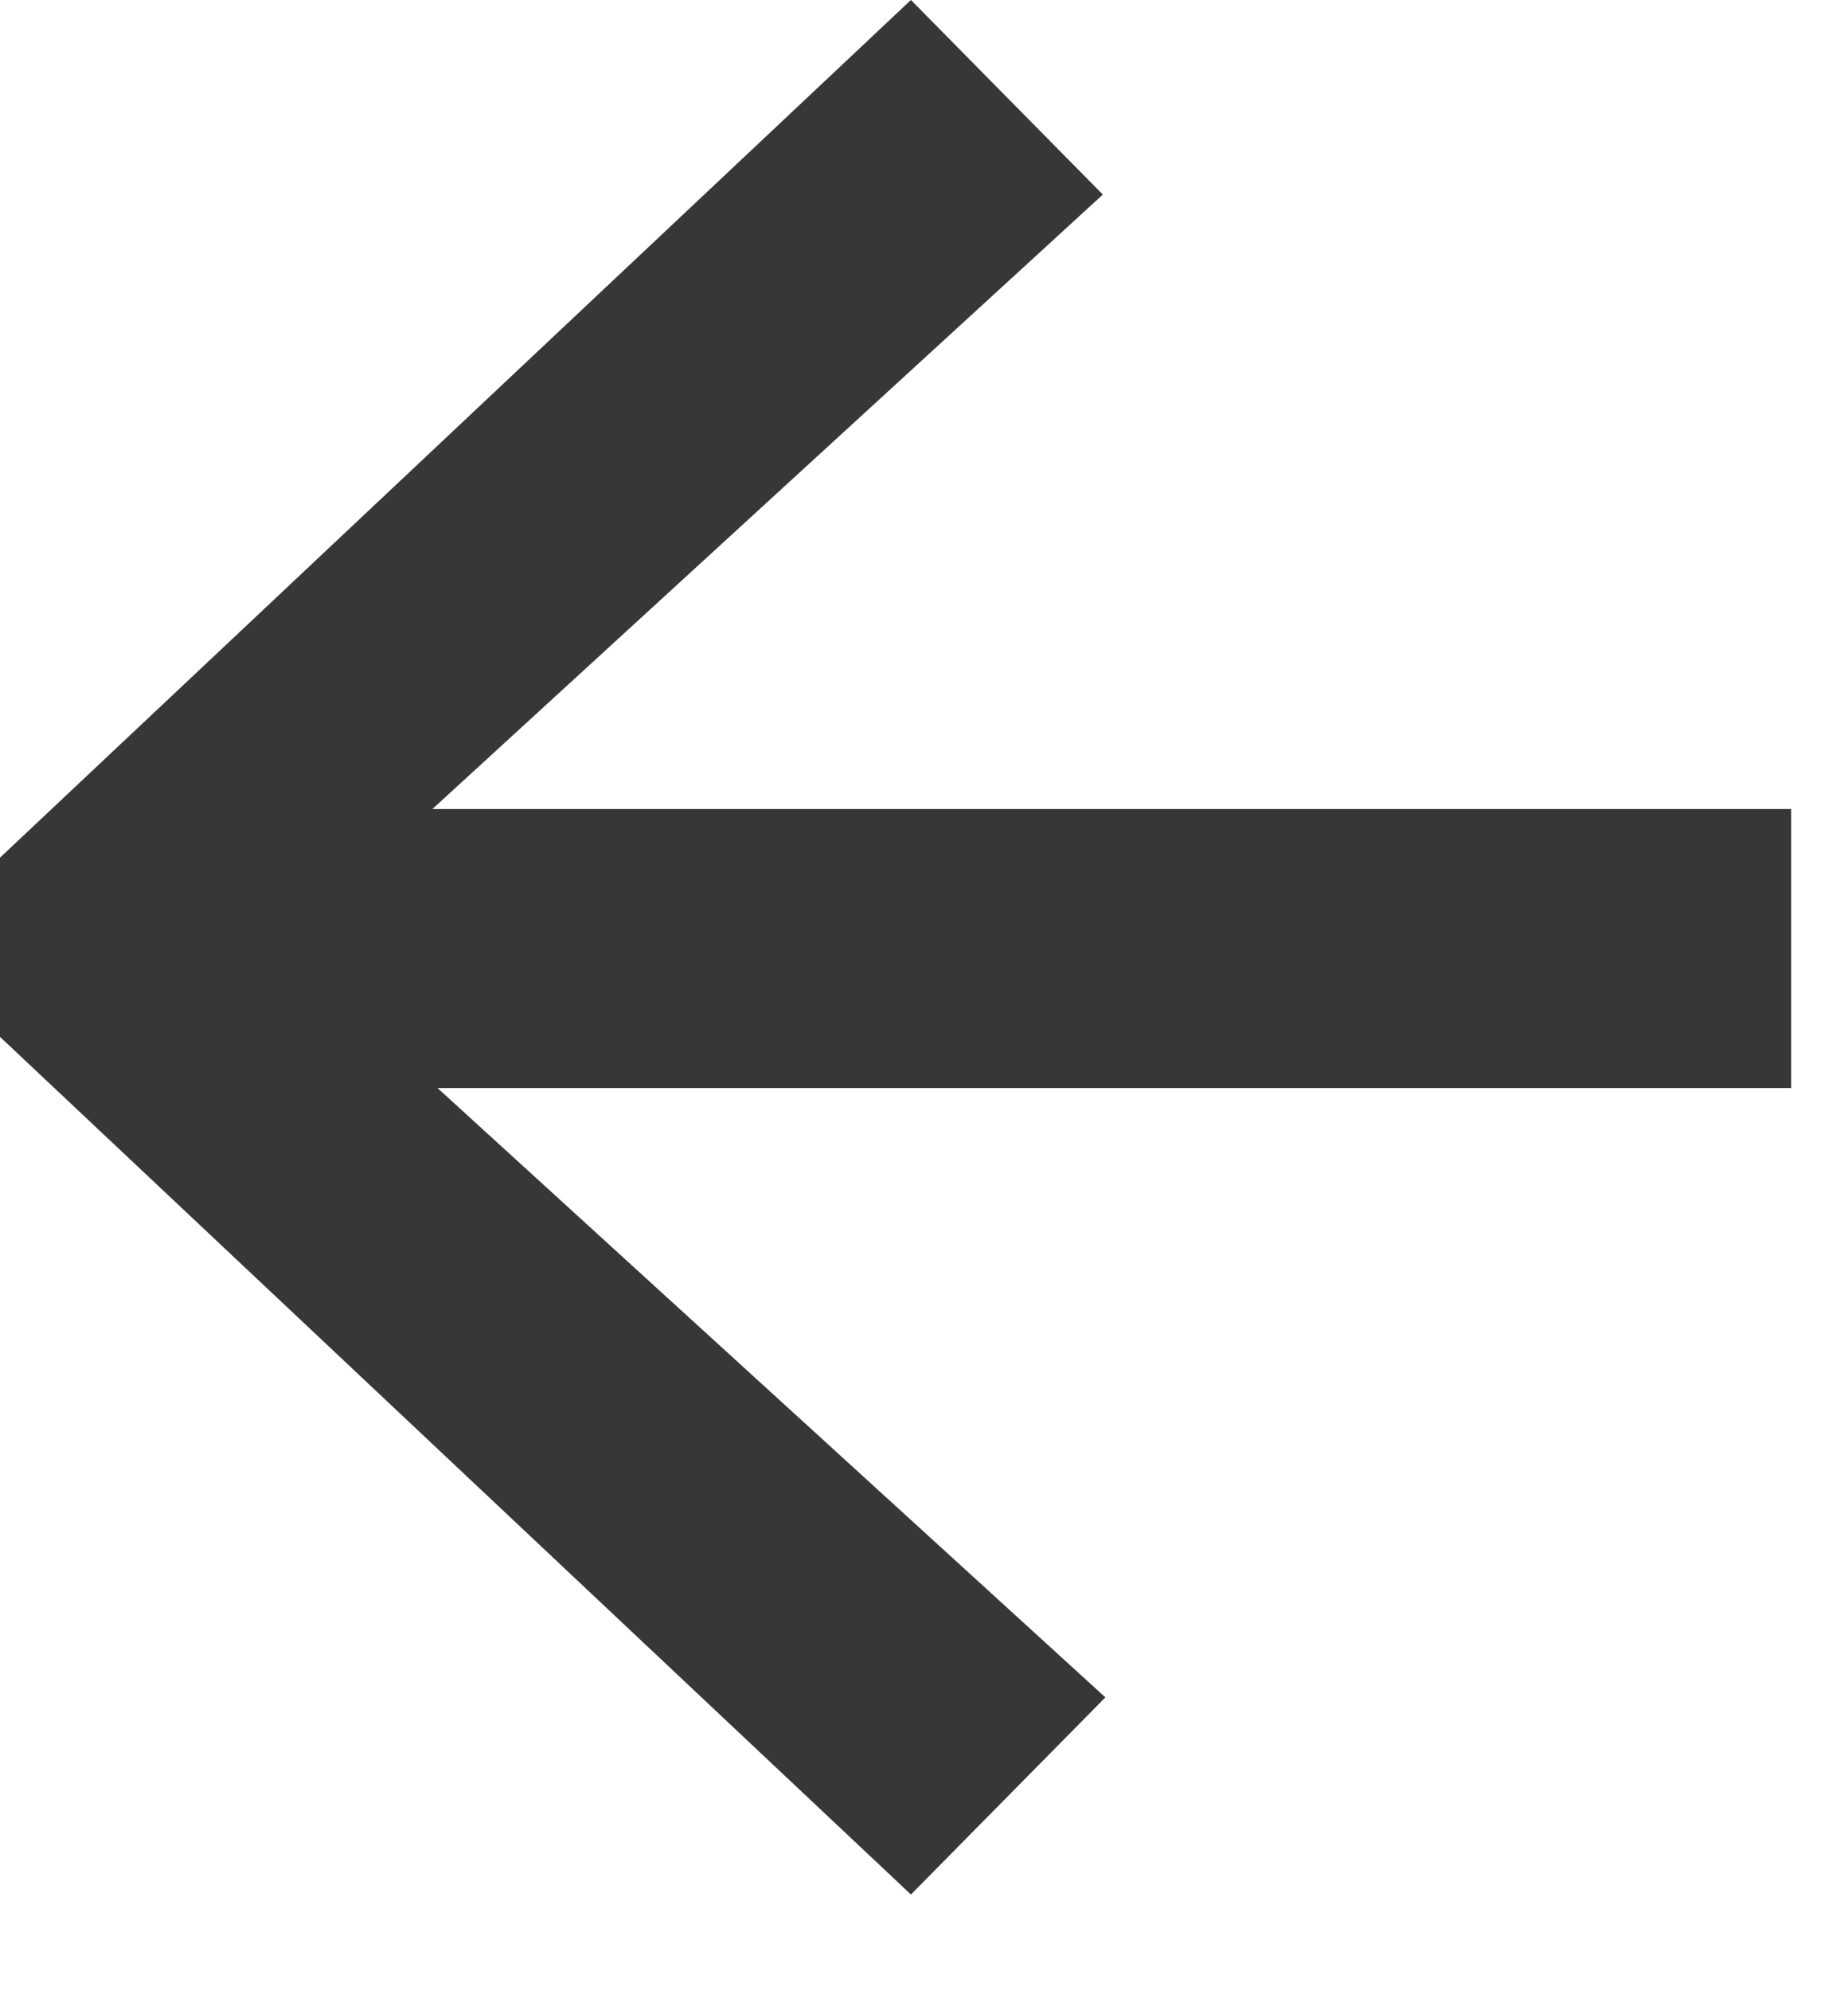
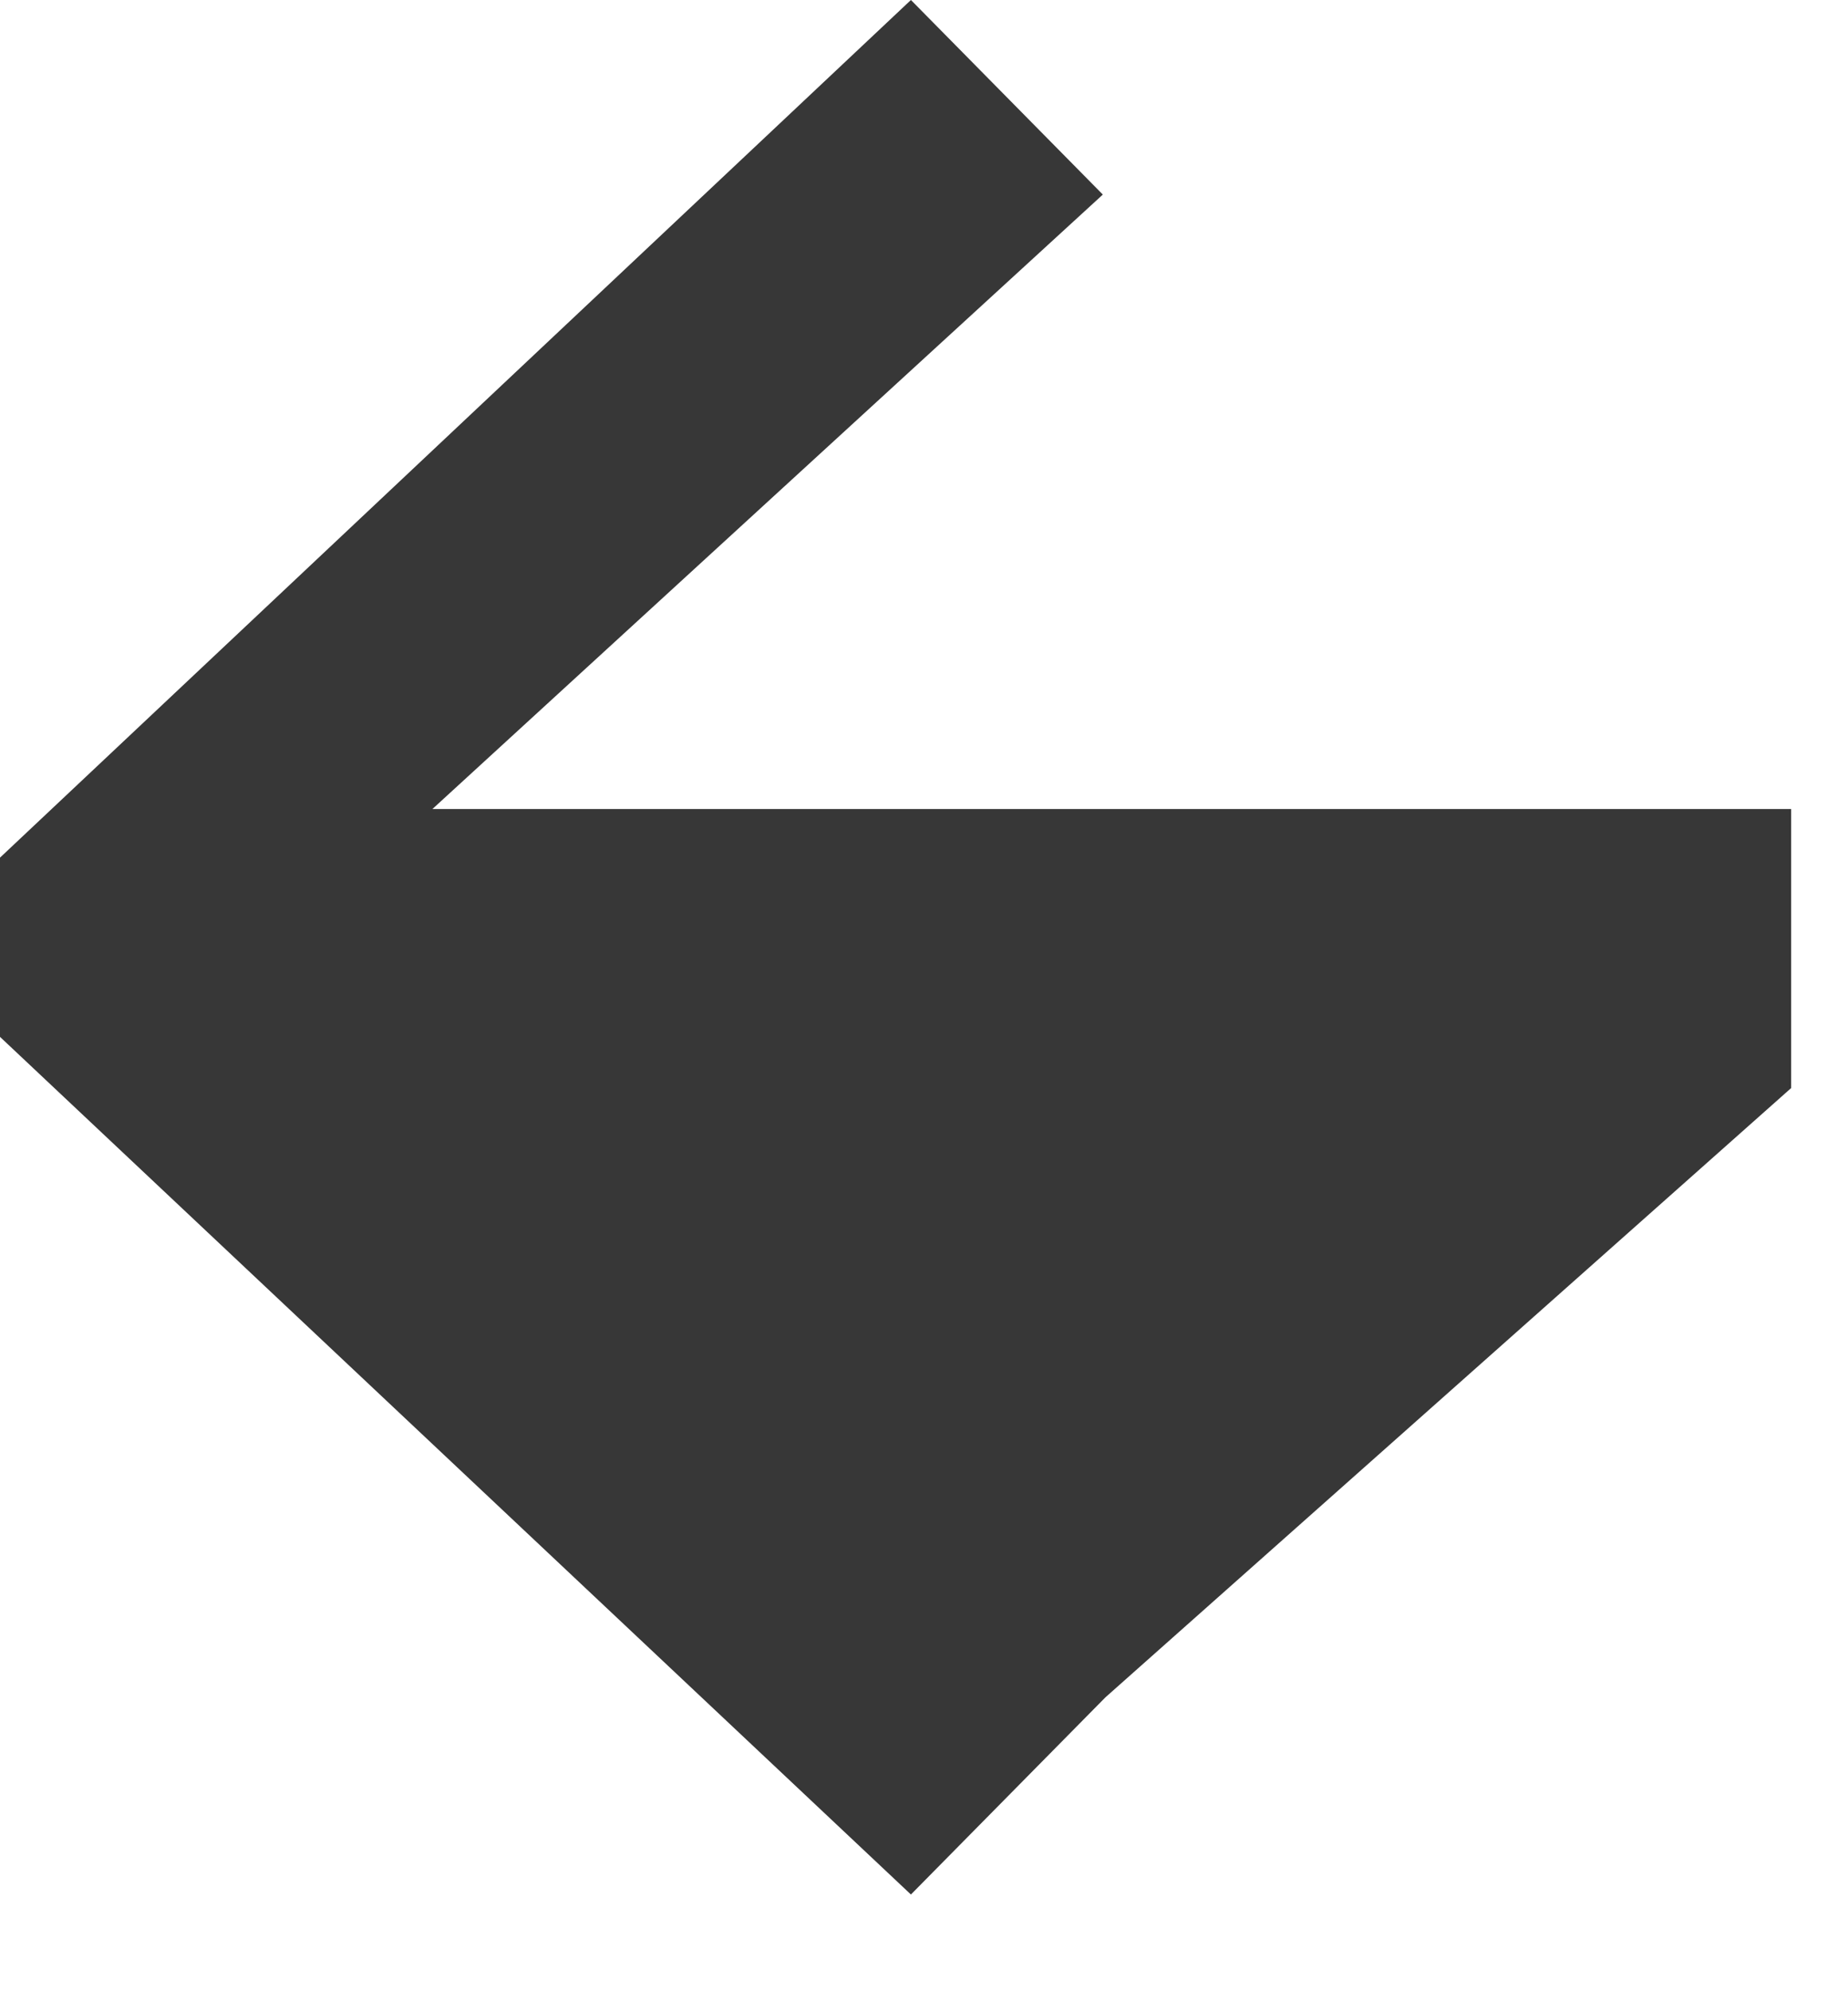
<svg xmlns="http://www.w3.org/2000/svg" width="13" height="14" viewBox="0 0 13 14" fill="none">
-   <path d="M12.6 7.65H3.078L7.776 11.934L6.408 13.32L-8.19862e-05 7.29V6.03L6.408 -6.09159e-05L7.758 1.368L3.042 5.688H12.6V7.65Z" fill="#373737" />
+   <path d="M12.6 7.65L7.776 11.934L6.408 13.32L-8.19862e-05 7.29V6.03L6.408 -6.09159e-05L7.758 1.368L3.042 5.688H12.6V7.65Z" fill="#373737" />
</svg>